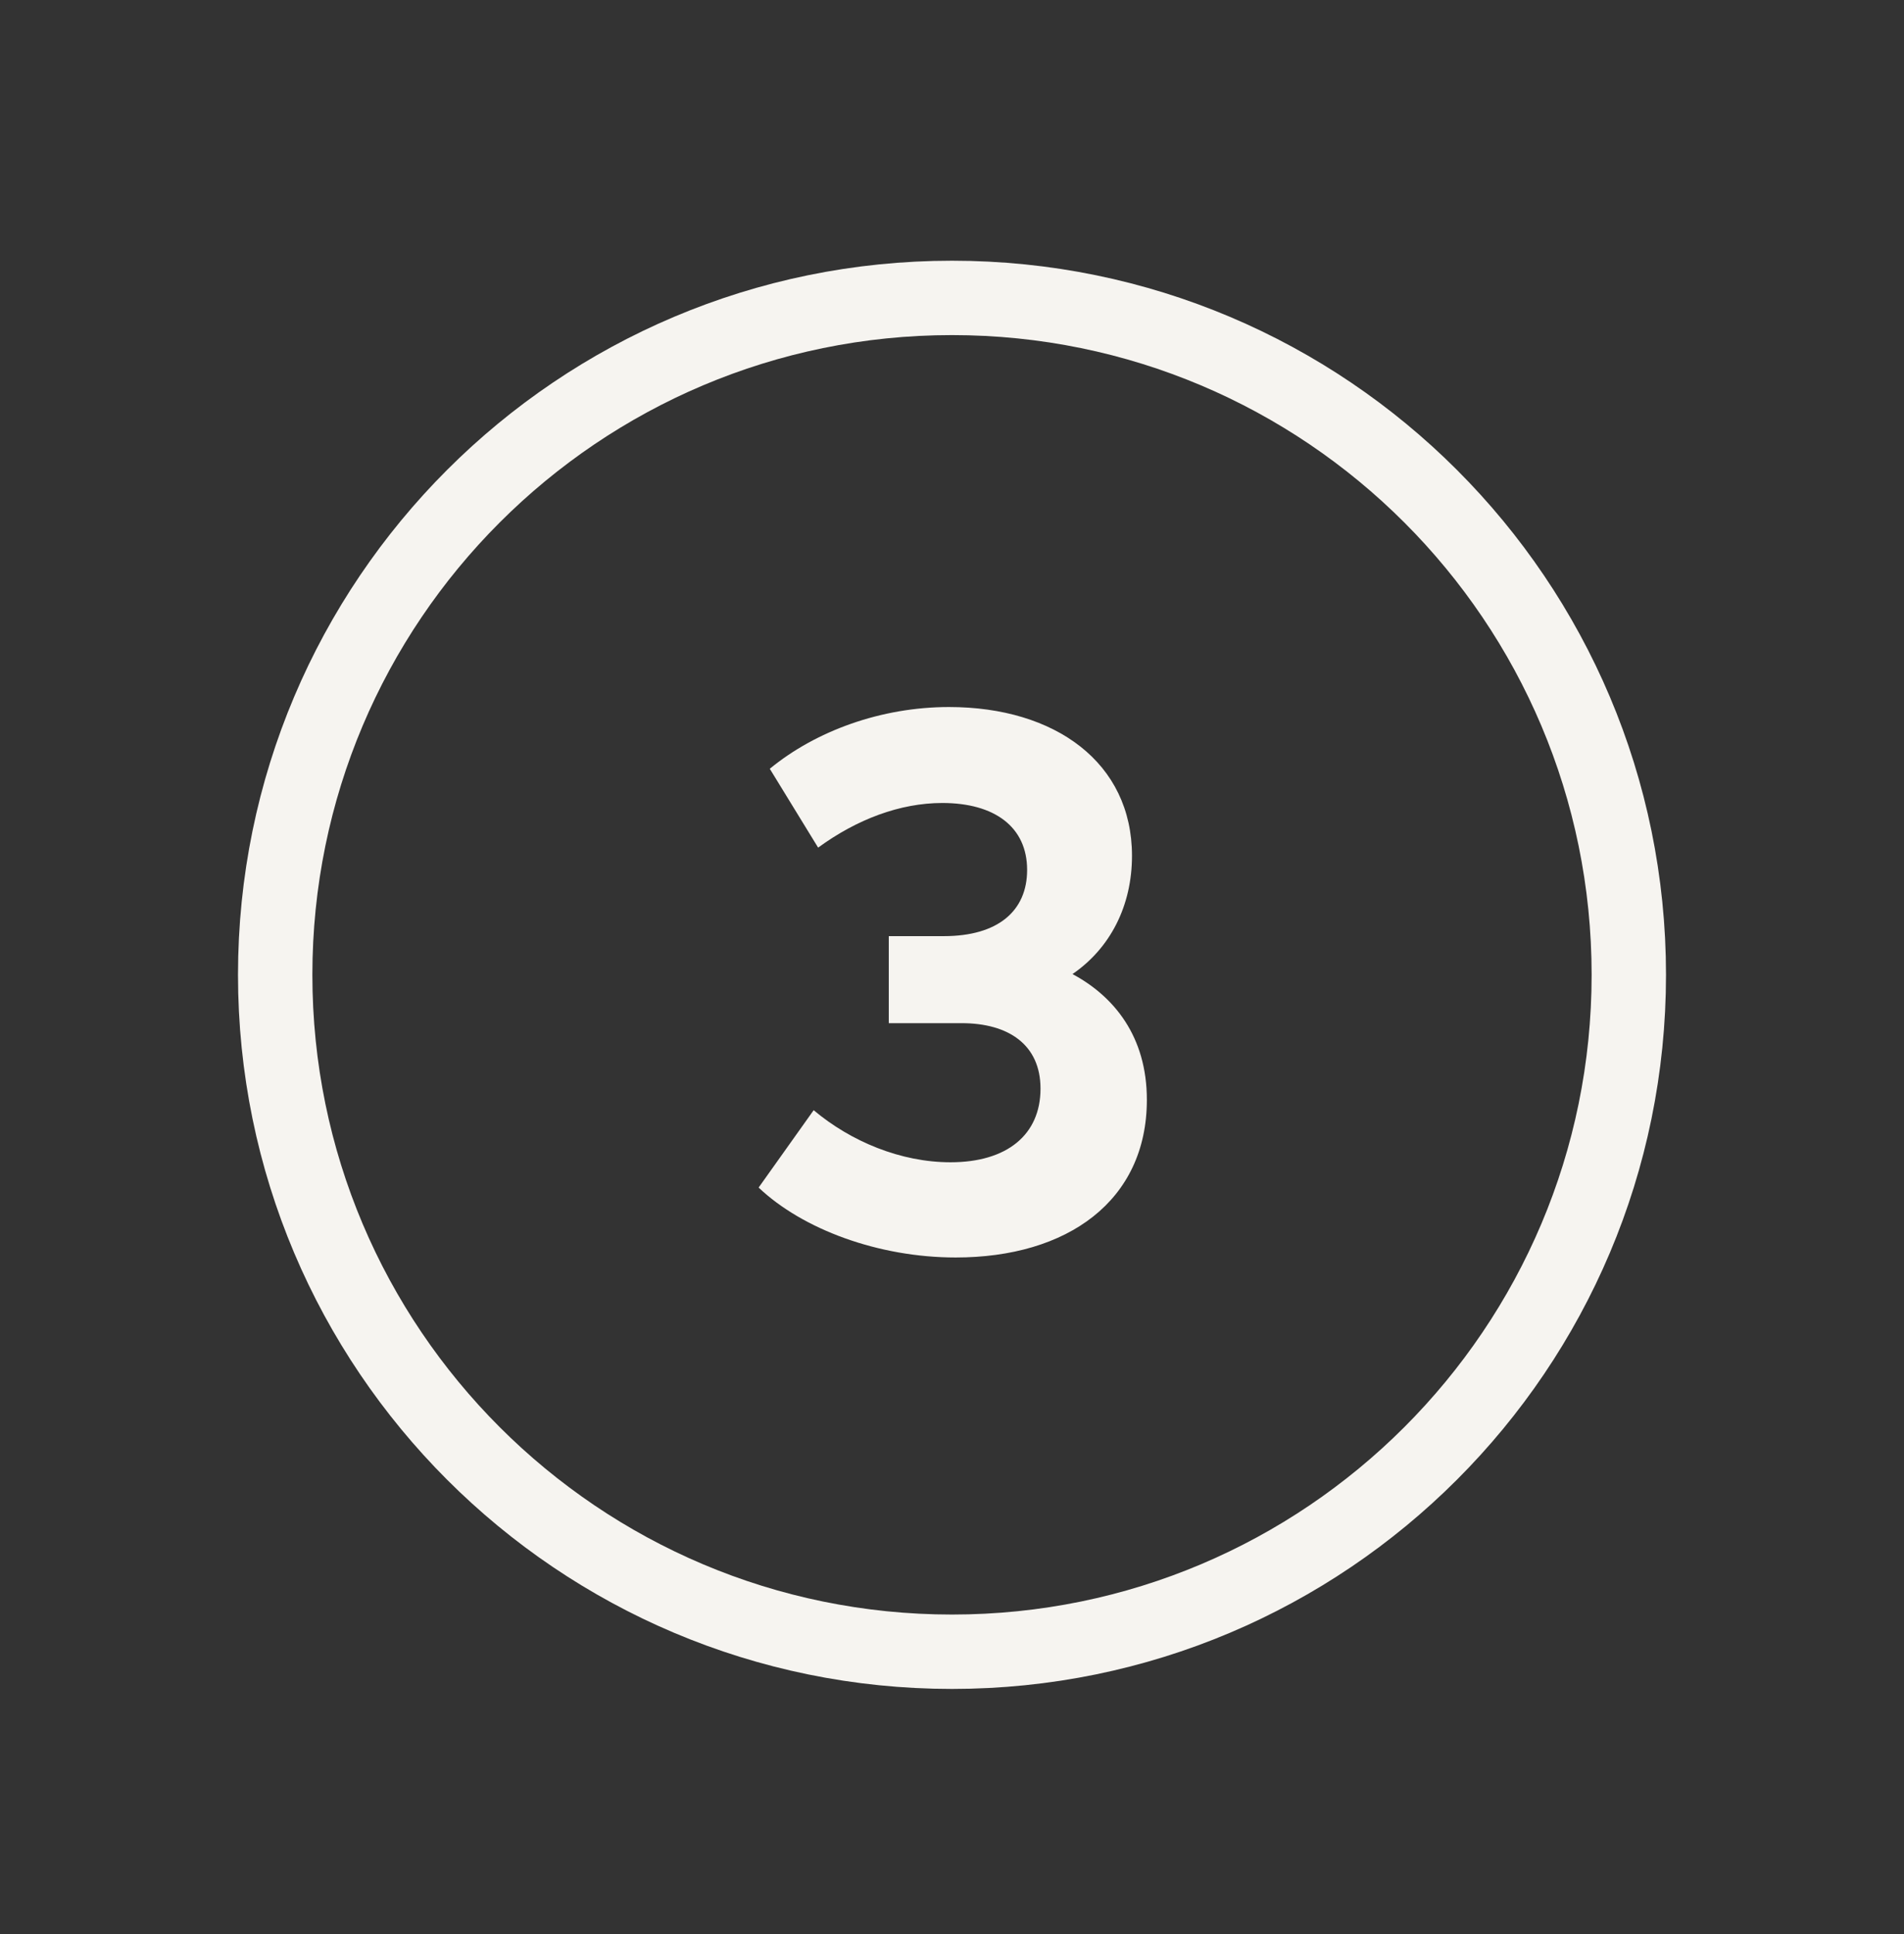
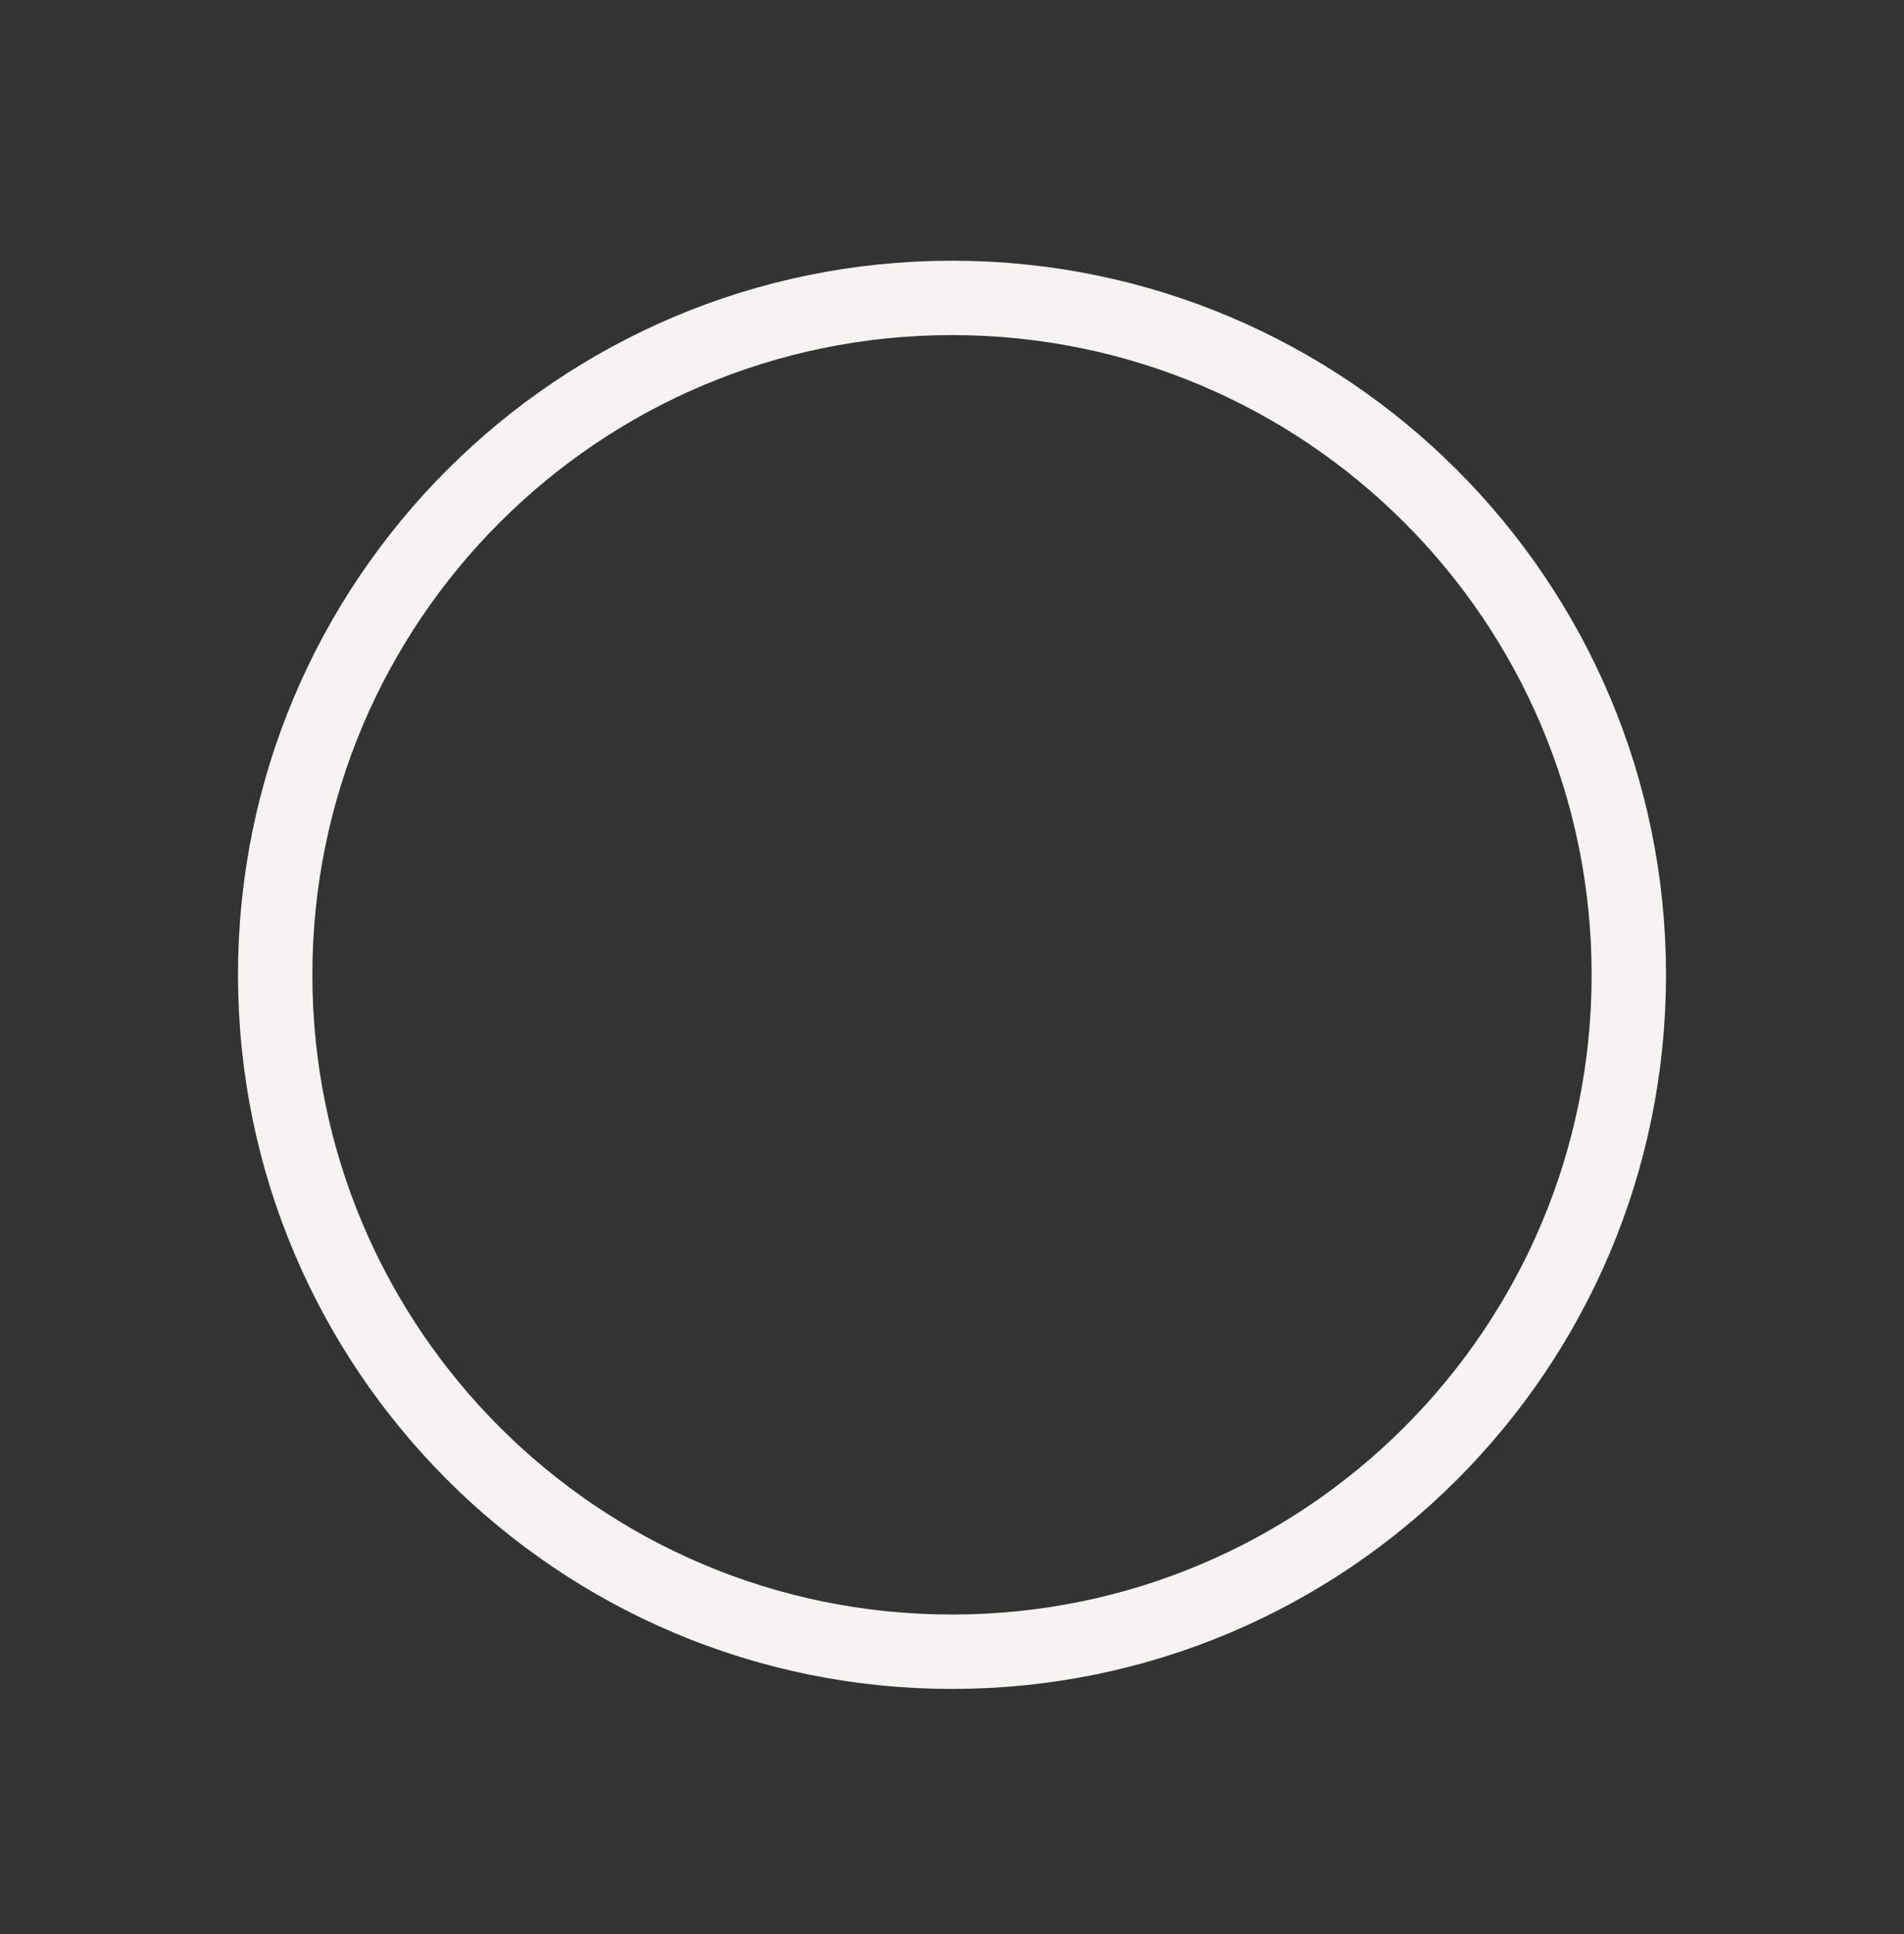
<svg xmlns="http://www.w3.org/2000/svg" width="64" height="65" viewBox="0 0 64 65" fill="none">
  <rect x="0" y="0" width="64" height="65" fill="#333333" stroke="none" />
  <path d="M32 55.512C44.565 55.512 54.75 45.326 54.75 32.762C54.75 20.197 44.565 10.012 32 10.012C19.436 10.012 9.25 20.197 9.25 32.762C9.25 45.326 19.436 55.512 32 55.512Z" stroke="#F6F4F0" stroke-width="2.5" />
-   <path d="M36.05 32.737C37.325 31.862 38.05 30.437 38.05 28.762C38.05 25.637 35.475 23.762 31.9 23.762C29.625 23.762 27.425 24.562 25.875 25.837L27.5 28.487C28.8 27.537 30.25 26.987 31.675 26.987C33.425 26.987 34.525 27.787 34.525 29.237C34.525 30.612 33.55 31.462 31.725 31.462H29.875V34.387H32.325C33.9 34.387 34.975 35.112 34.975 36.587C34.975 38.137 33.85 39.062 31.95 39.062C30.275 39.062 28.6 38.362 27.35 37.312L25.5 39.912C26.975 41.312 29.525 42.262 32.125 42.262C35.875 42.262 38.55 40.362 38.55 36.962C38.55 34.837 37.45 33.487 36.05 32.737Z" fill="#F6F4F0" />
</svg>